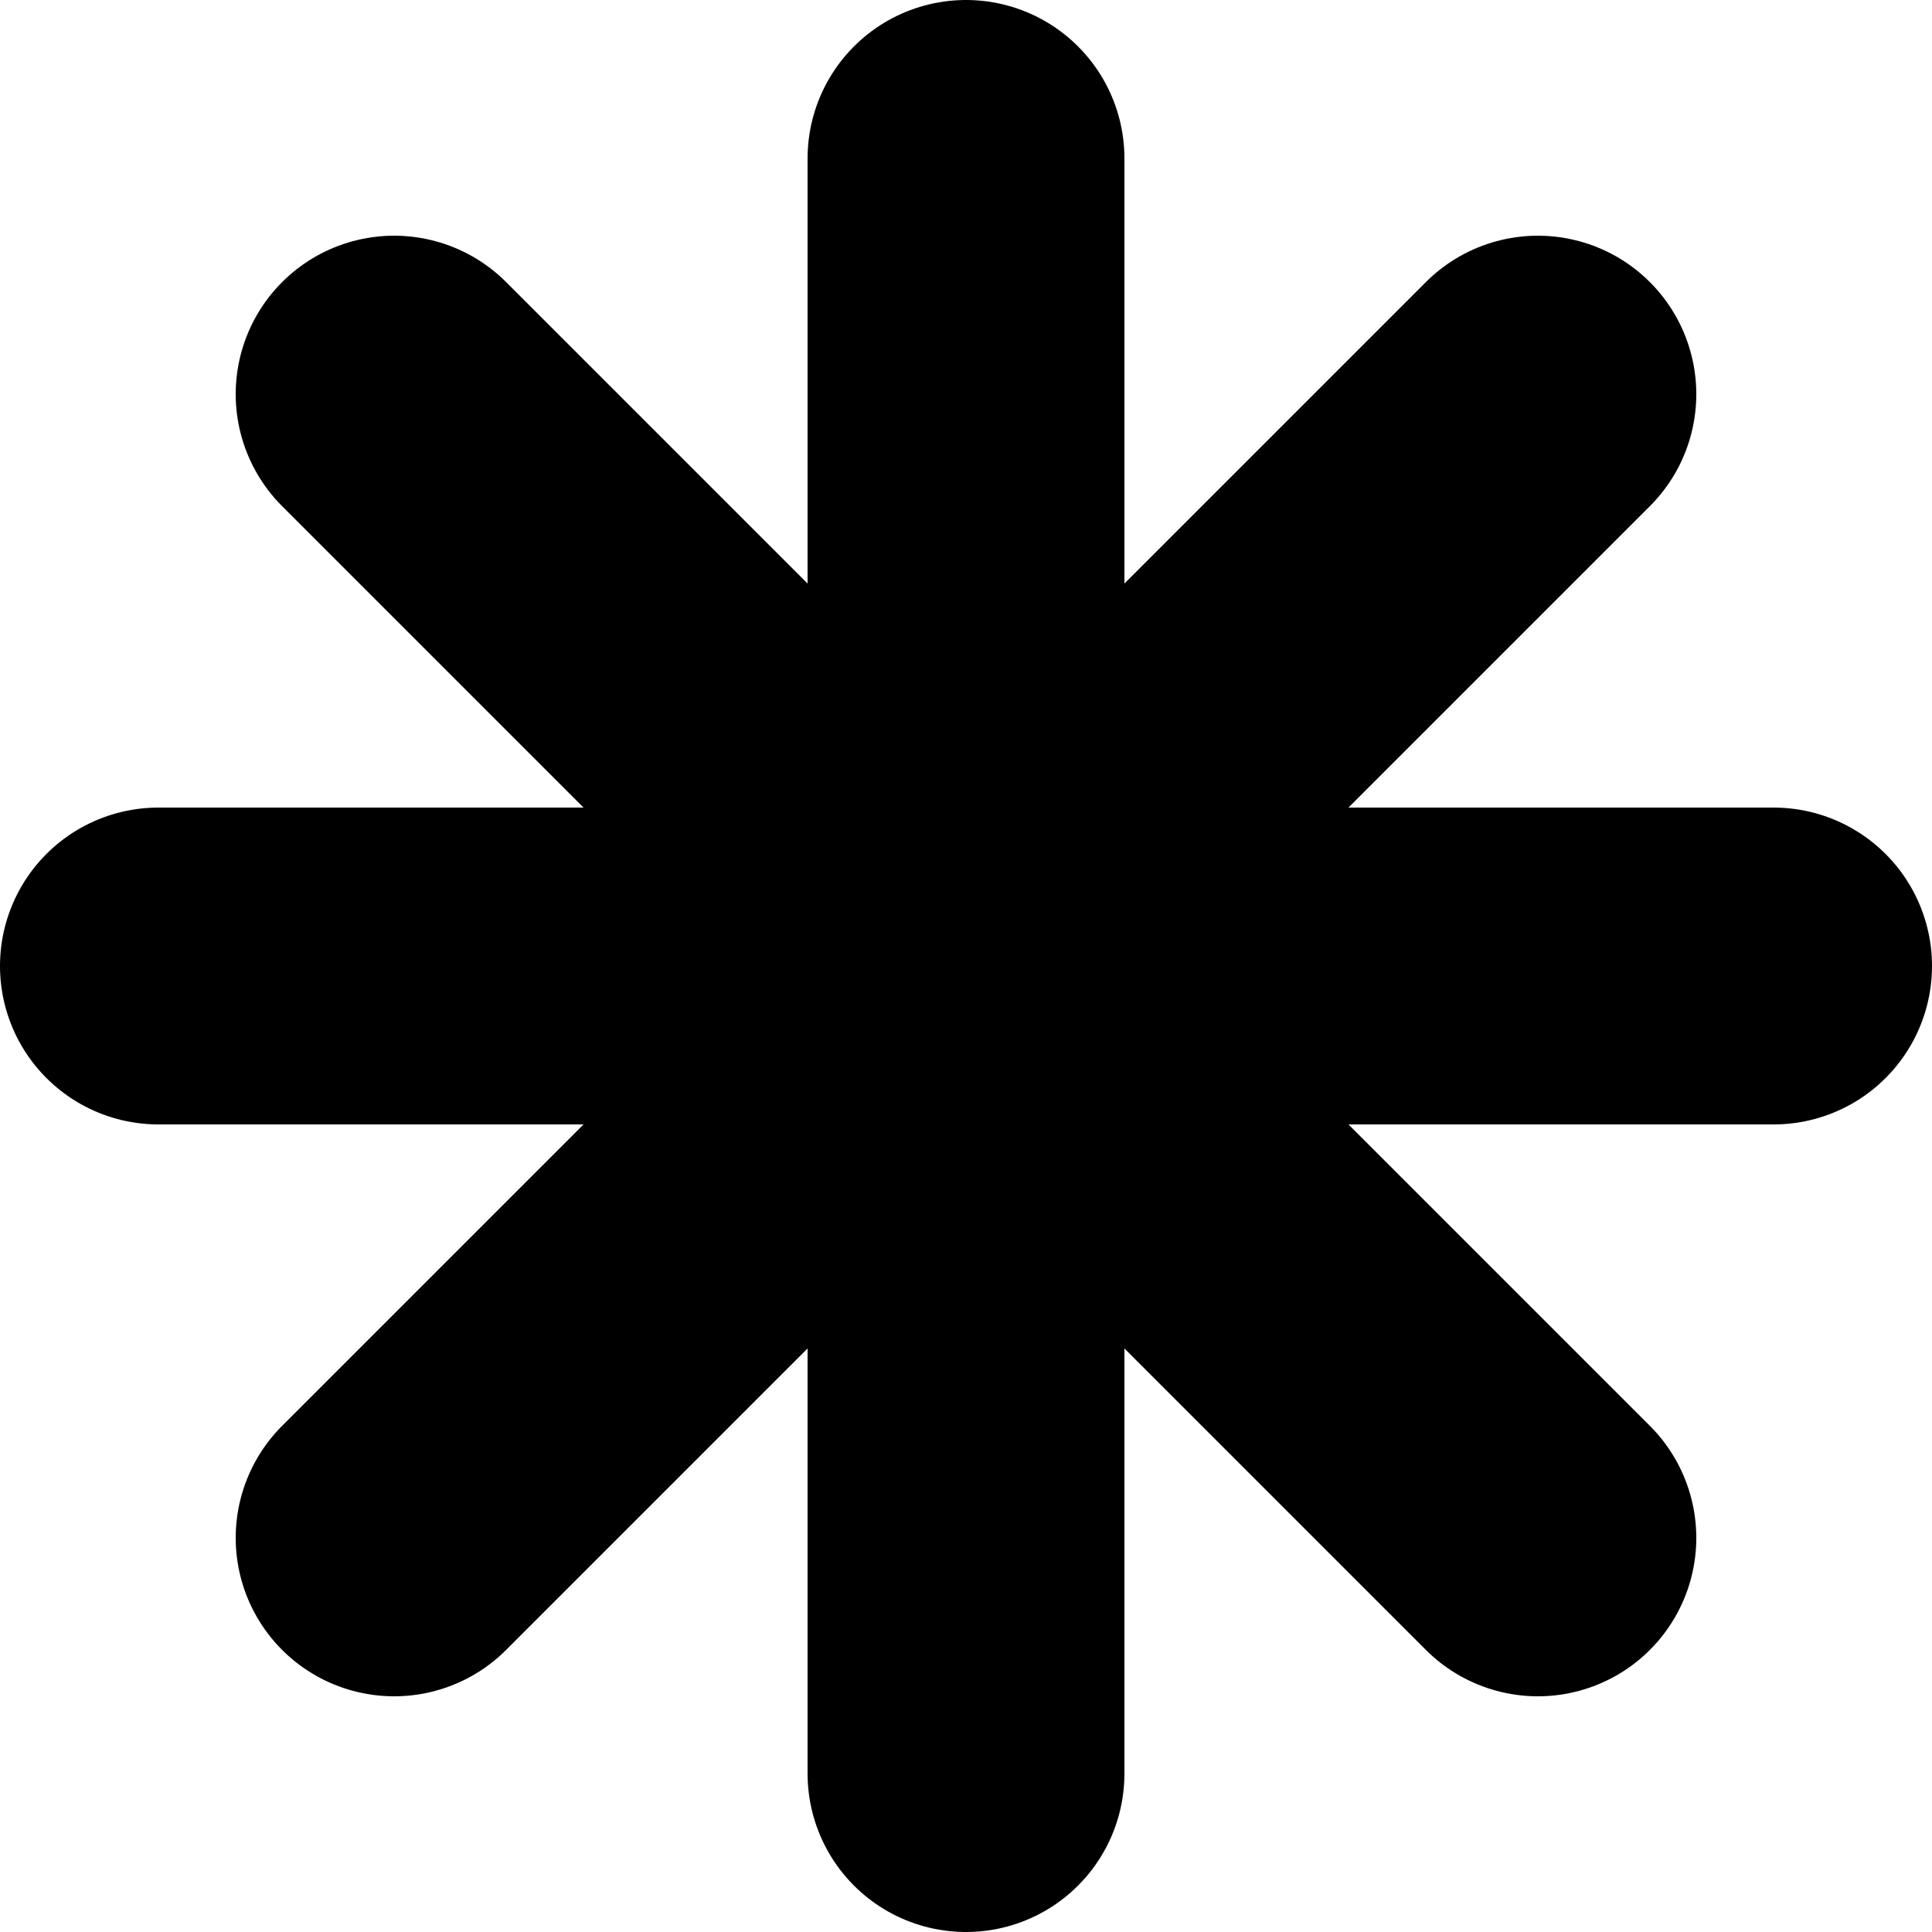
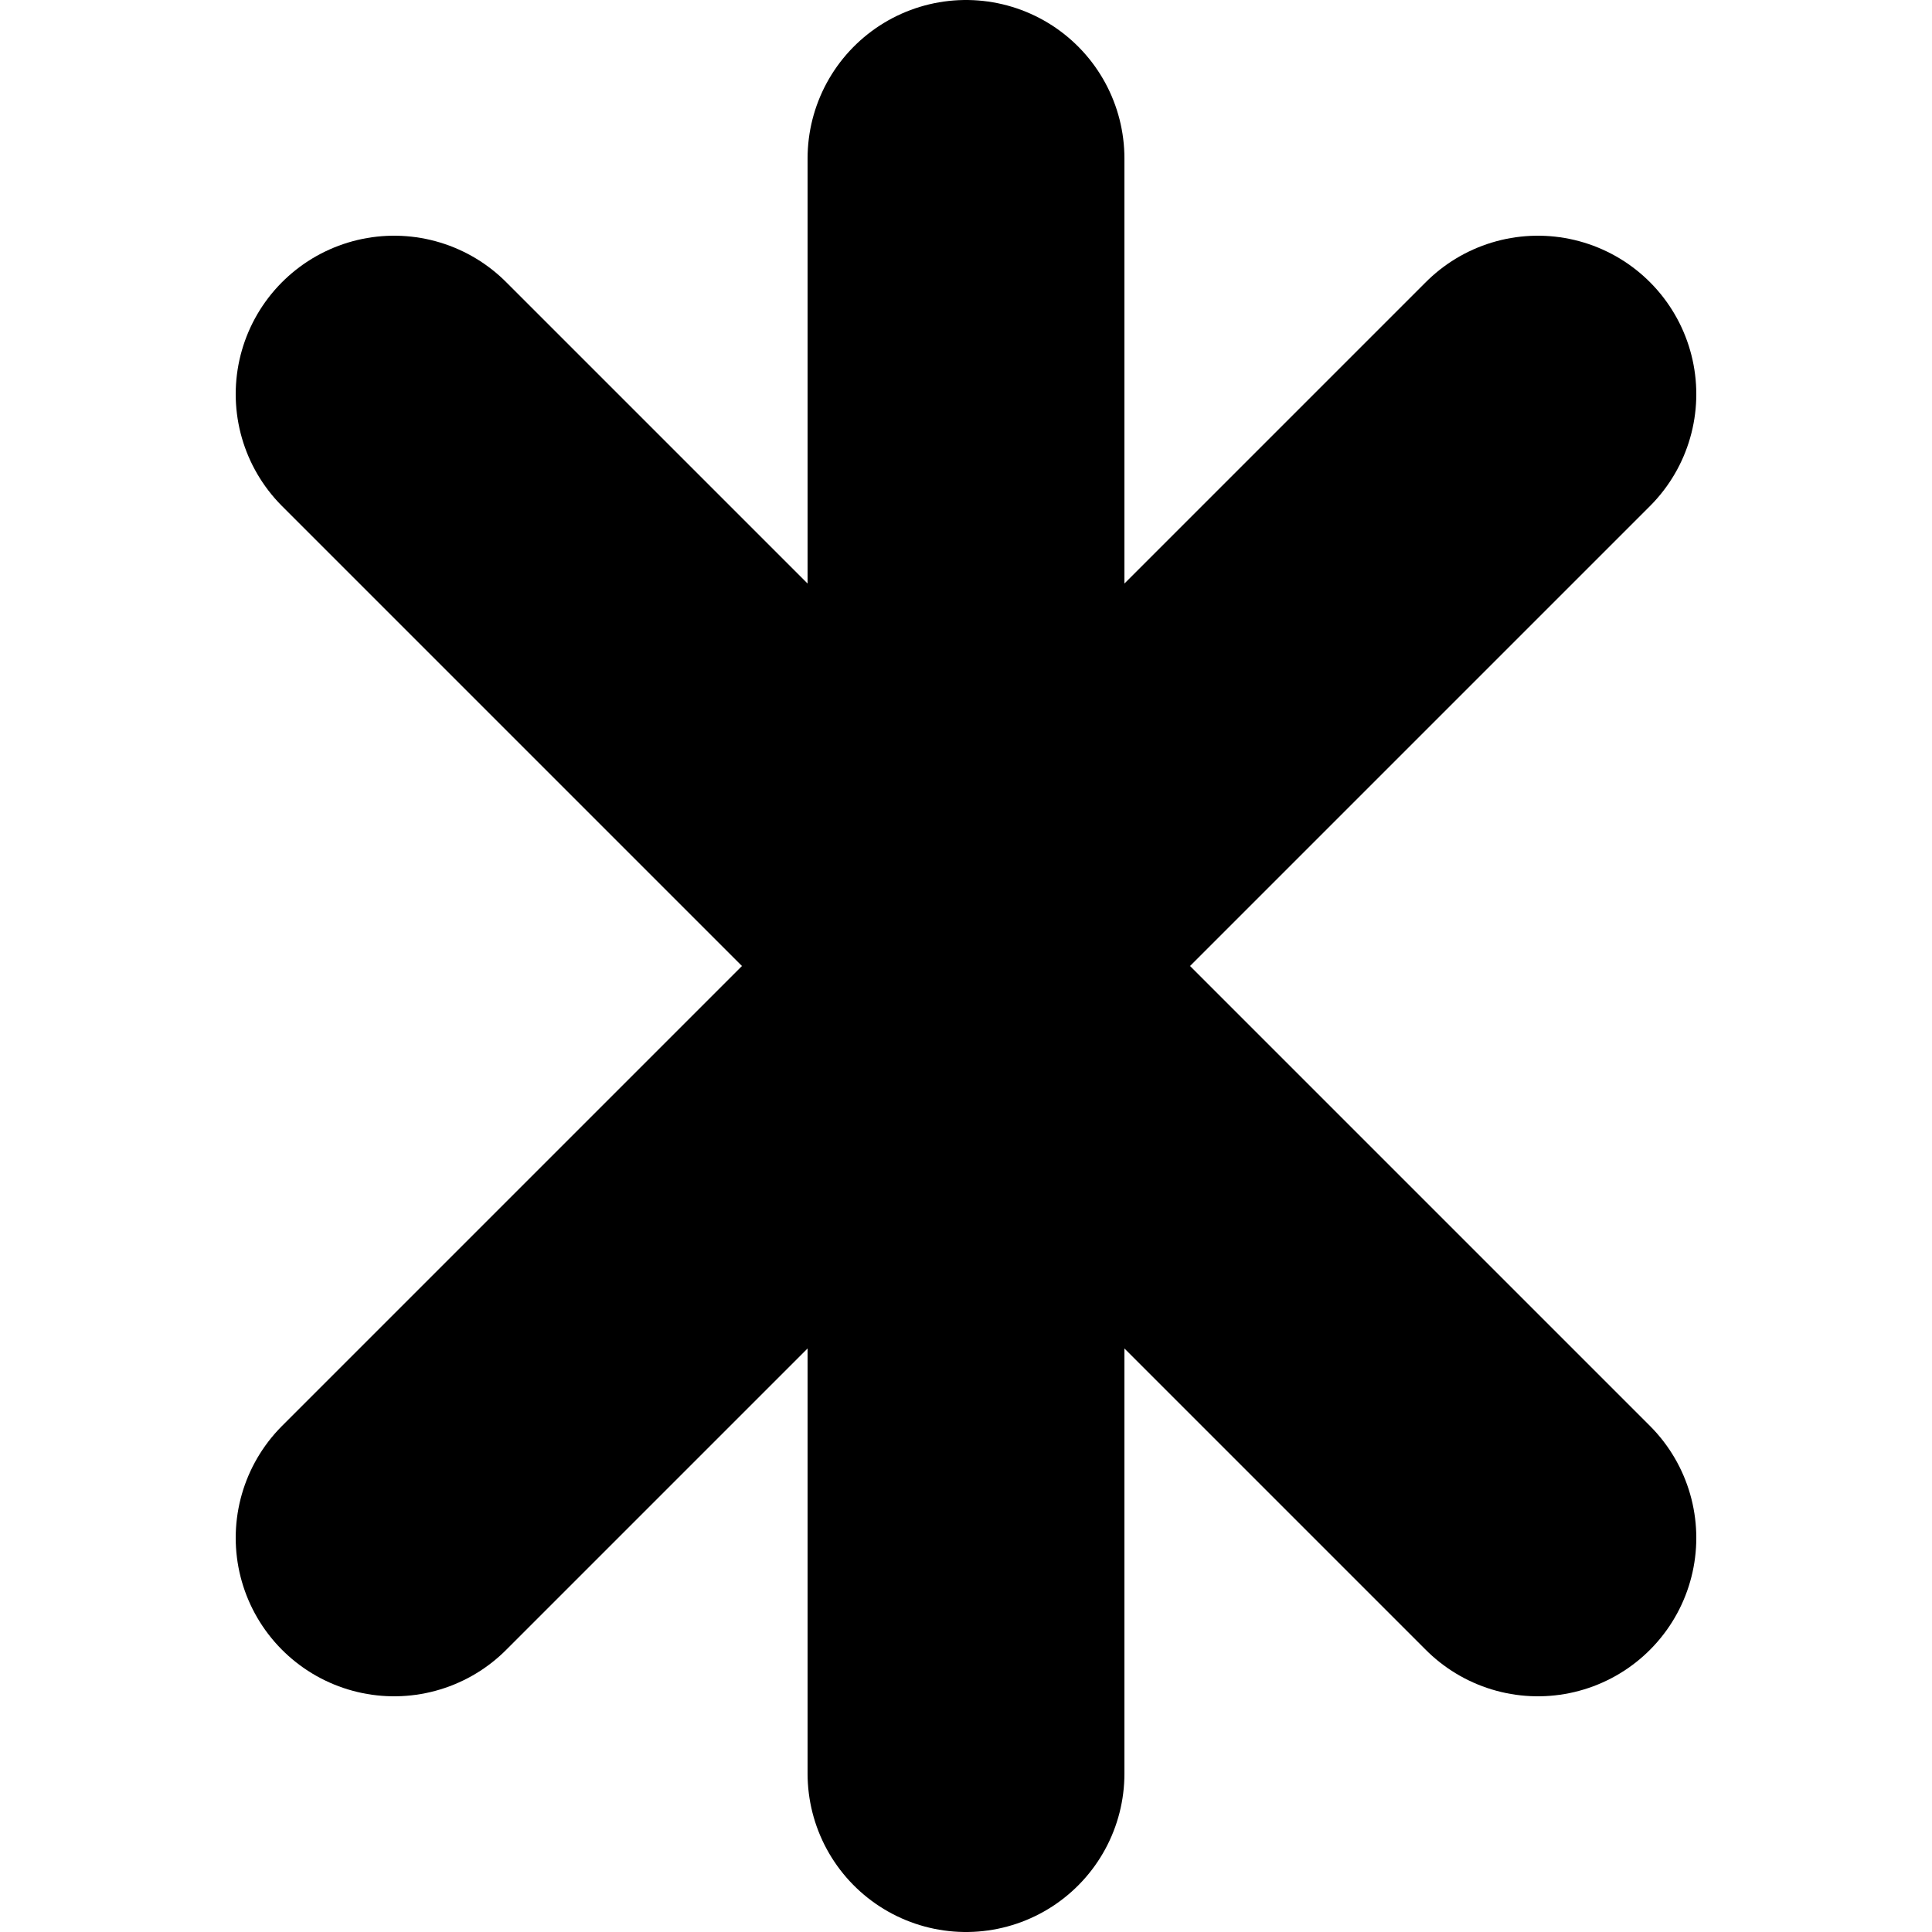
<svg xmlns="http://www.w3.org/2000/svg" viewBox="1990.2 1666.7 50 50">
  <title>Nieuw project</title>
  <style>		.s0 { fill: none;stroke: #000000;stroke-linecap: round;stroke-miterlimit:10;stroke-width: 8.2 } 	</style>
  <g id="&lt;Group&gt;">	</g>
  <g id="&lt;Group&gt;">
-     <path id="&lt;Path&gt;" class="s0" d="m1994.3 1691.7h41.8" />
    <path id="&lt;Path&gt;" class="s0" d="m2015.2 1670.8v41.8" />
    <path id="&lt;Path&gt;" class="s0" d="m2000.4 1676.9l29.6 29.6" />
    <path id="&lt;Path&gt;" class="s0" d="m2030 1676.9l-29.6 29.6" />
  </g>
  <g id="Layer 1">	</g>
</svg>